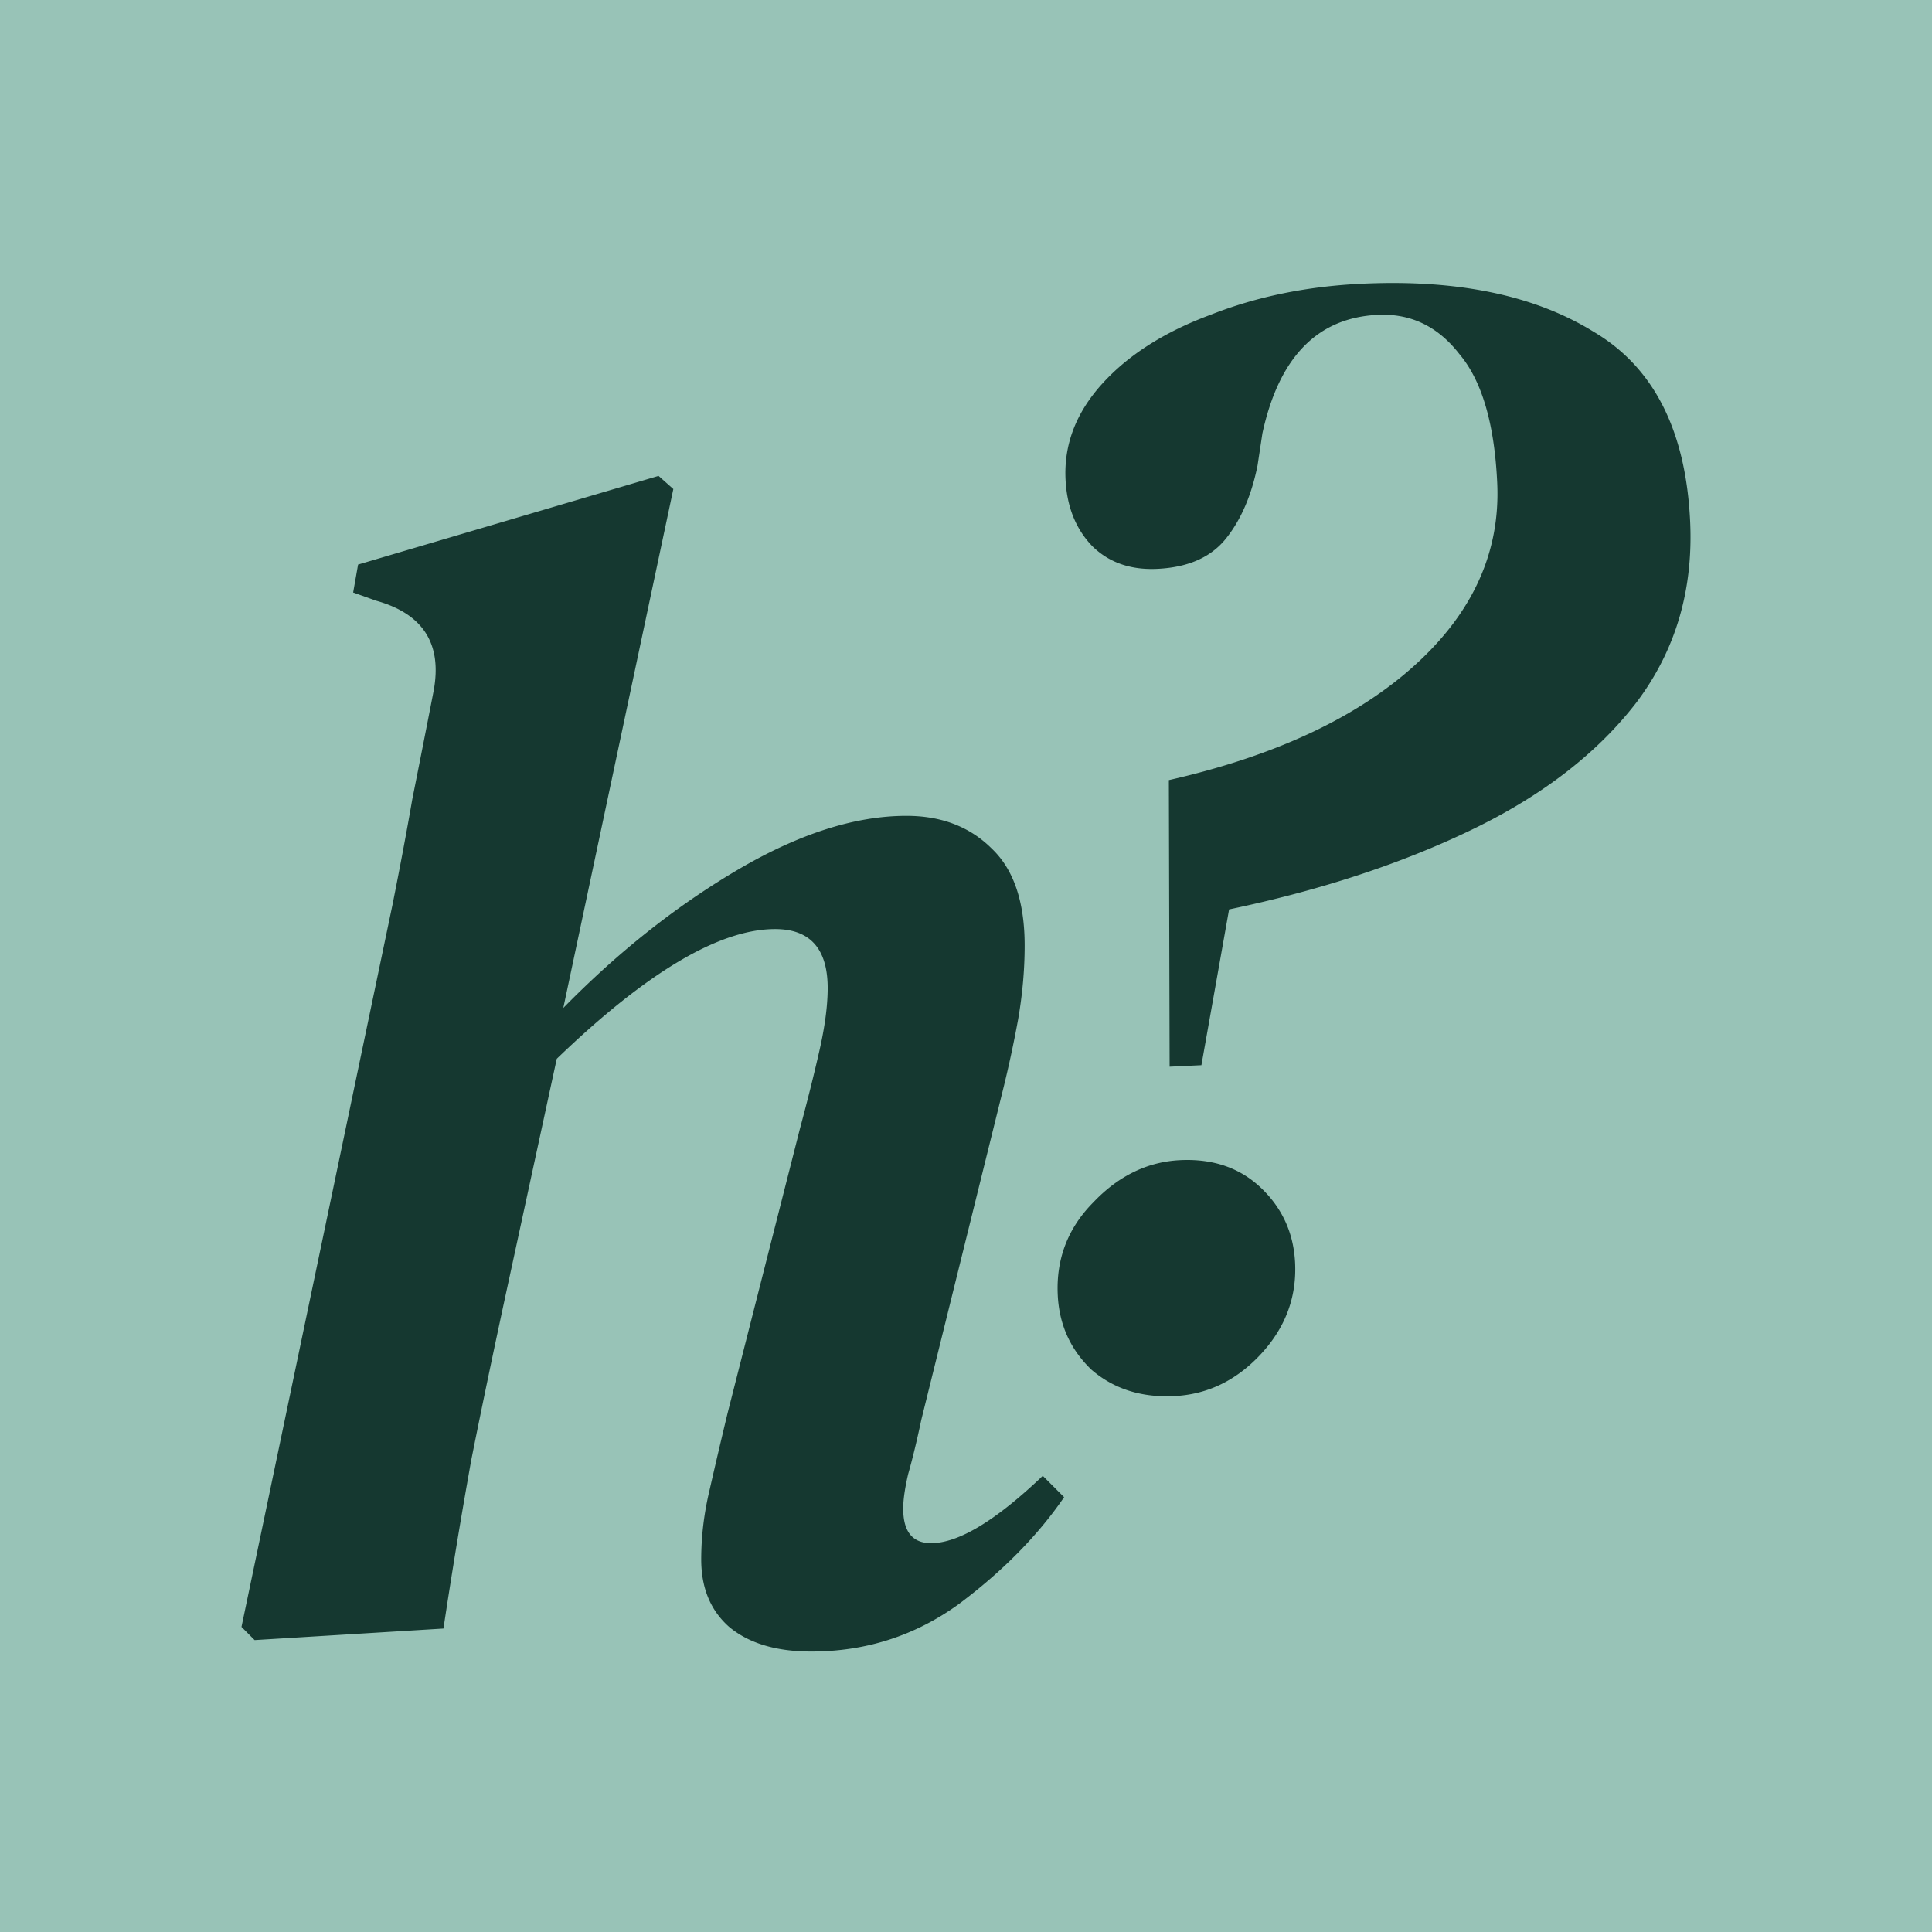
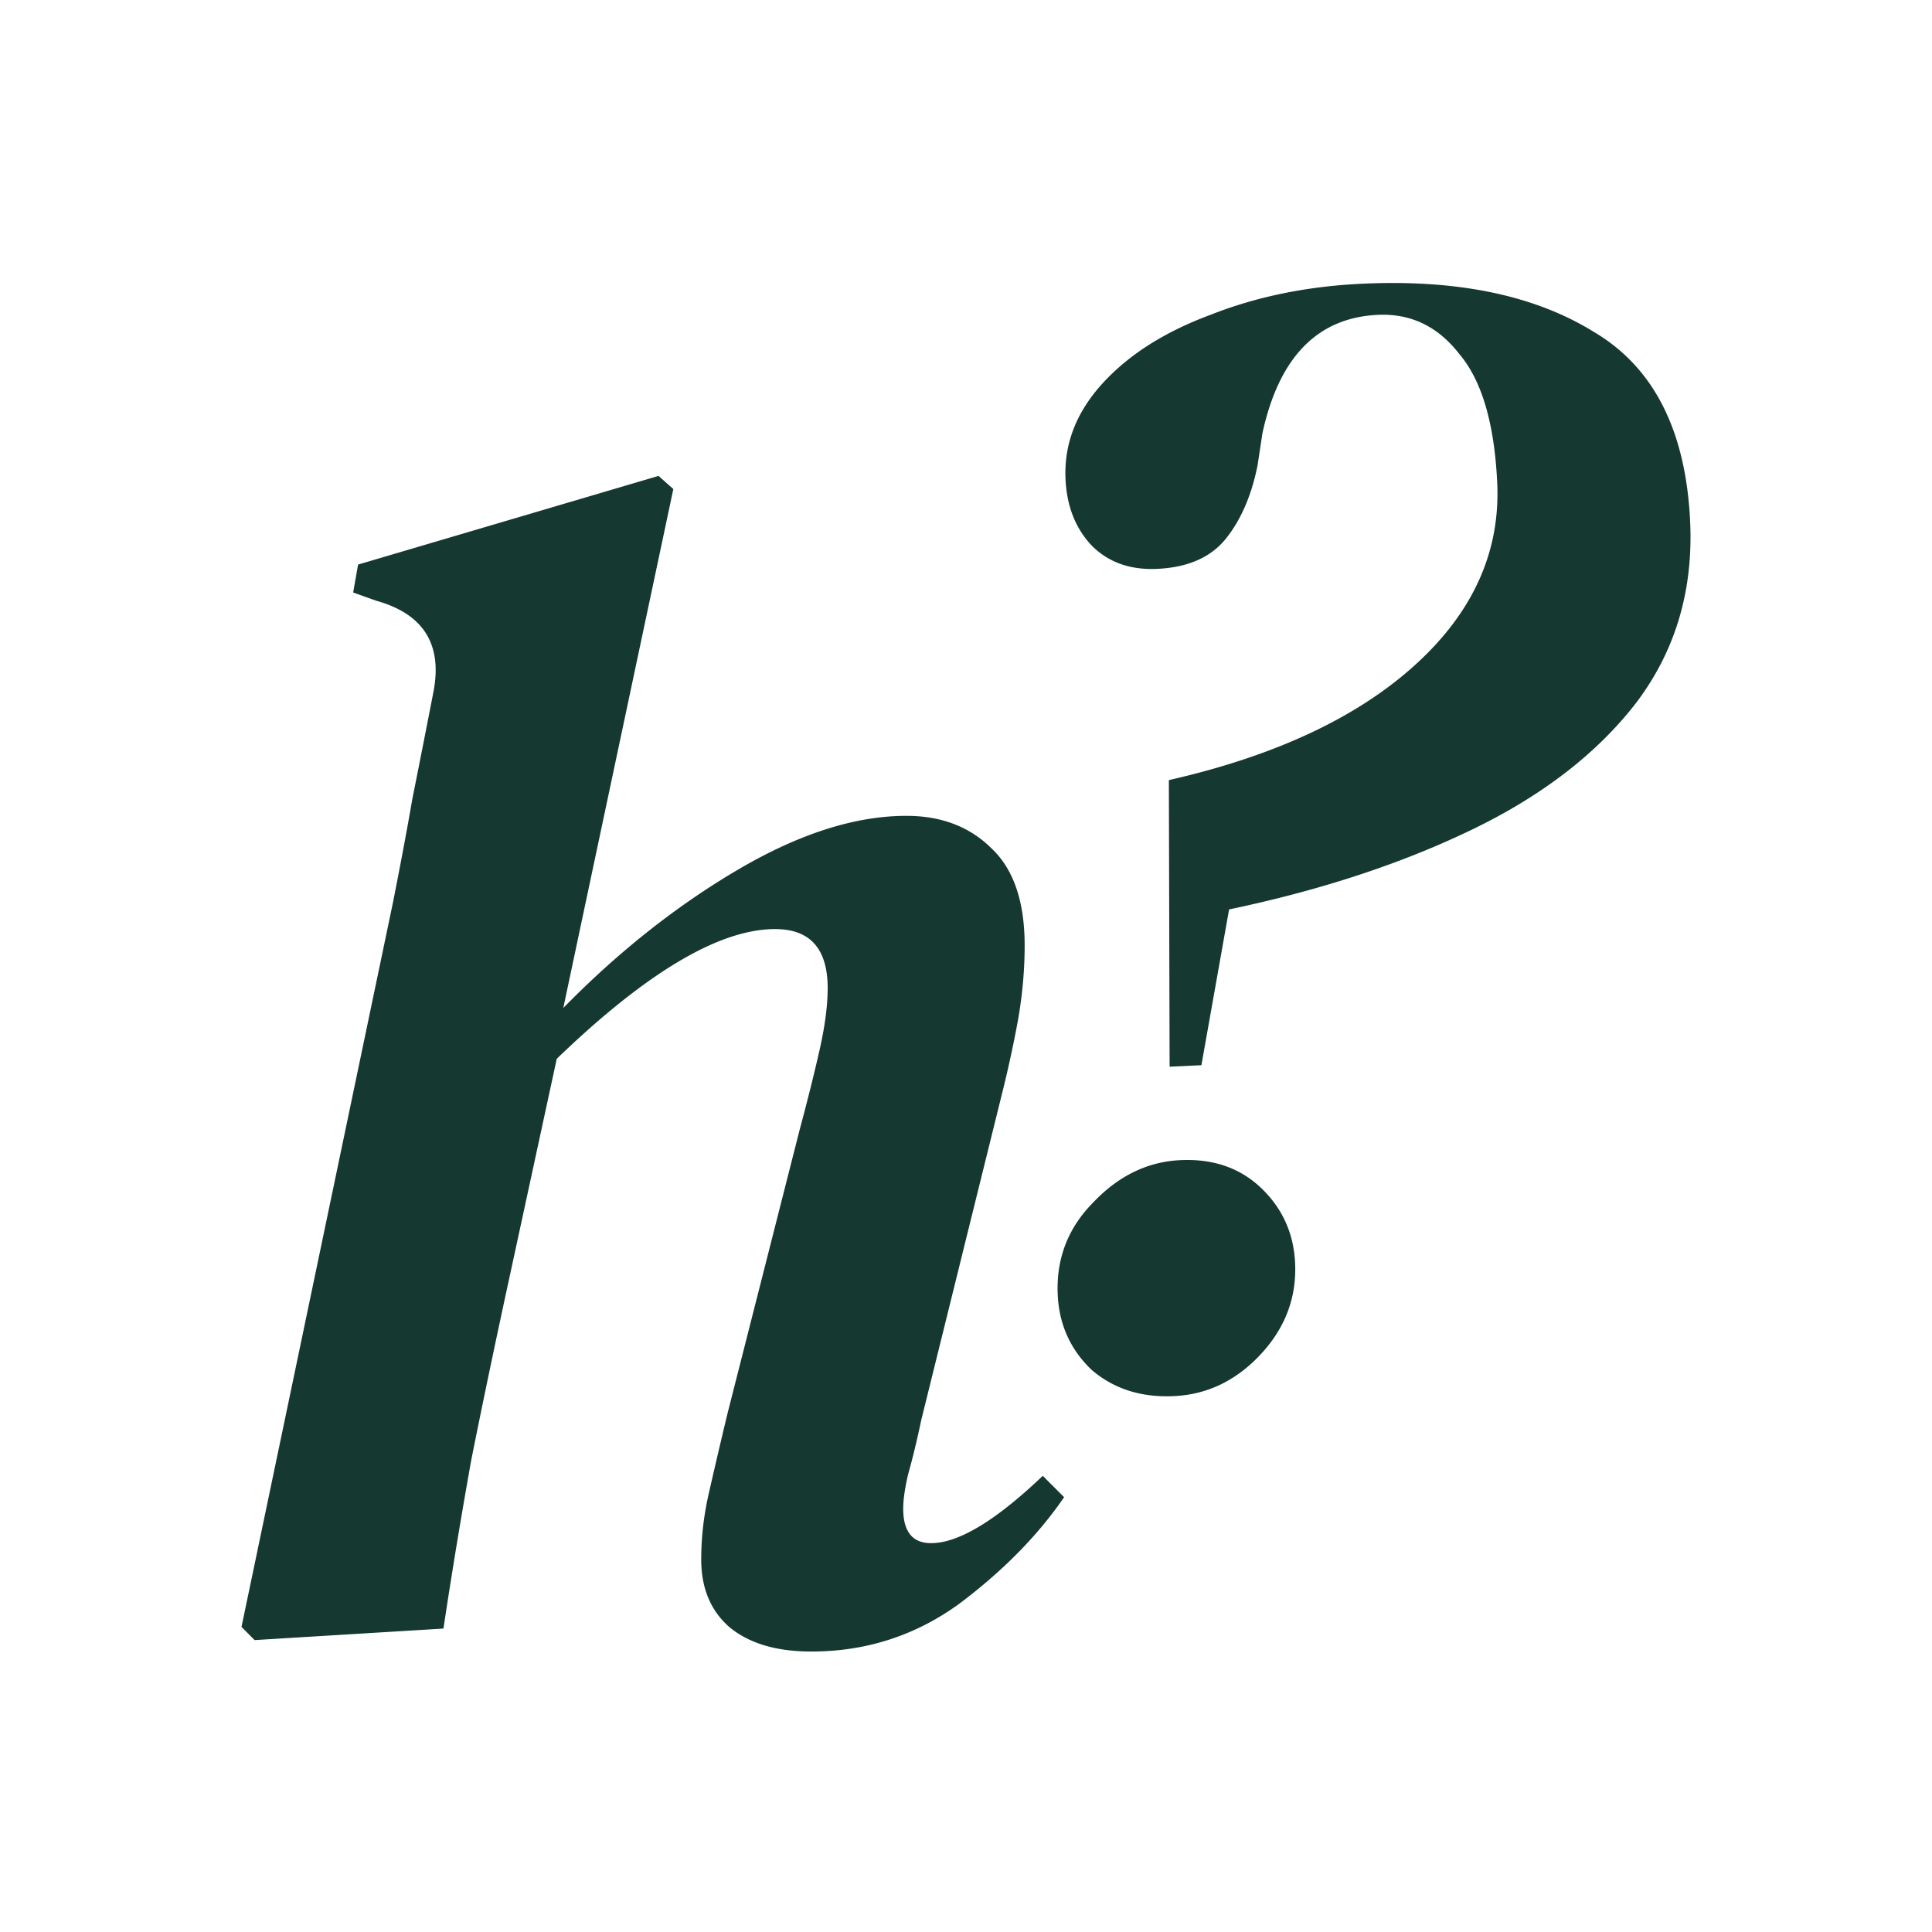
<svg xmlns="http://www.w3.org/2000/svg" width="64" height="64" fill="none">
  <g clip-path="url(#a)">
-     <path fill="#98C3B7" d="M0 0h64v64H0z" />
    <path fill="#153830" d="M8.435 54.33 8 53.893l5.004-23.932q.38-1.904.653-3.48.358-1.795.707-3.59.435-2.34-1.904-2.992l-.761-.272.163-.925 9.953-2.937.49.435-3.645 17.19q2.719-2.774 5.765-4.569t5.602-1.795q1.74 0 2.829 1.088 1.087 1.034 1.087 3.209 0 1.197-.217 2.448a39 39 0 0 1-.544 2.502L30.518 47.04q-.218 1.033-.435 1.795-.164.707-.163 1.142 0 1.142.924 1.142 1.36 0 3.699-2.23l.707.707q-1.305 1.905-3.481 3.536-2.175 1.577-4.895 1.577-1.74 0-2.72-.816-.924-.816-.925-2.23 0-1.142.272-2.284.272-1.197.599-2.557l2.393-9.41q.38-1.413.652-2.61t.273-2.067q0-1.958-1.741-1.958-2.774 0-7.234 4.297l-1.577 7.288q-.708 3.264-1.251 5.983-.502 2.794-.925 5.603zm30.31-18.994-.025-9.494q5.271-1.198 8.155-3.813 2.883-2.614 2.722-6.036-.138-2.947-1.255-4.266-1.067-1.374-2.7-1.297-3 .14-3.823 3.925l-.161 1.063q-.3 1.49-1.047 2.423-.747.931-2.273 1.003-1.316.063-2.145-.742-.832-.858-.896-2.227-.082-1.736 1.222-3.17 1.304-1.432 3.585-2.278 2.28-.9 5.016-1.028 4.737-.222 7.67 1.591 2.985 1.758 3.198 6.285.16 3.42-1.776 5.991-1.938 2.518-5.445 4.213t-8.052 2.647l-.917 5.16zm.145 10.912q-1.632.076-2.732-.873-1.05-1.005-1.119-2.48-.084-1.789 1.175-3.062 1.256-1.324 2.888-1.402 1.632-.076 2.681.929t1.119 2.48q.081 1.736-1.175 3.061-1.206 1.27-2.837 1.347" />
  </g>
  <defs>
    <clipPath id="a">
      <path fill="#fff" d="M0 0h64v64H0z" />
    </clipPath>
  </defs>
</svg>